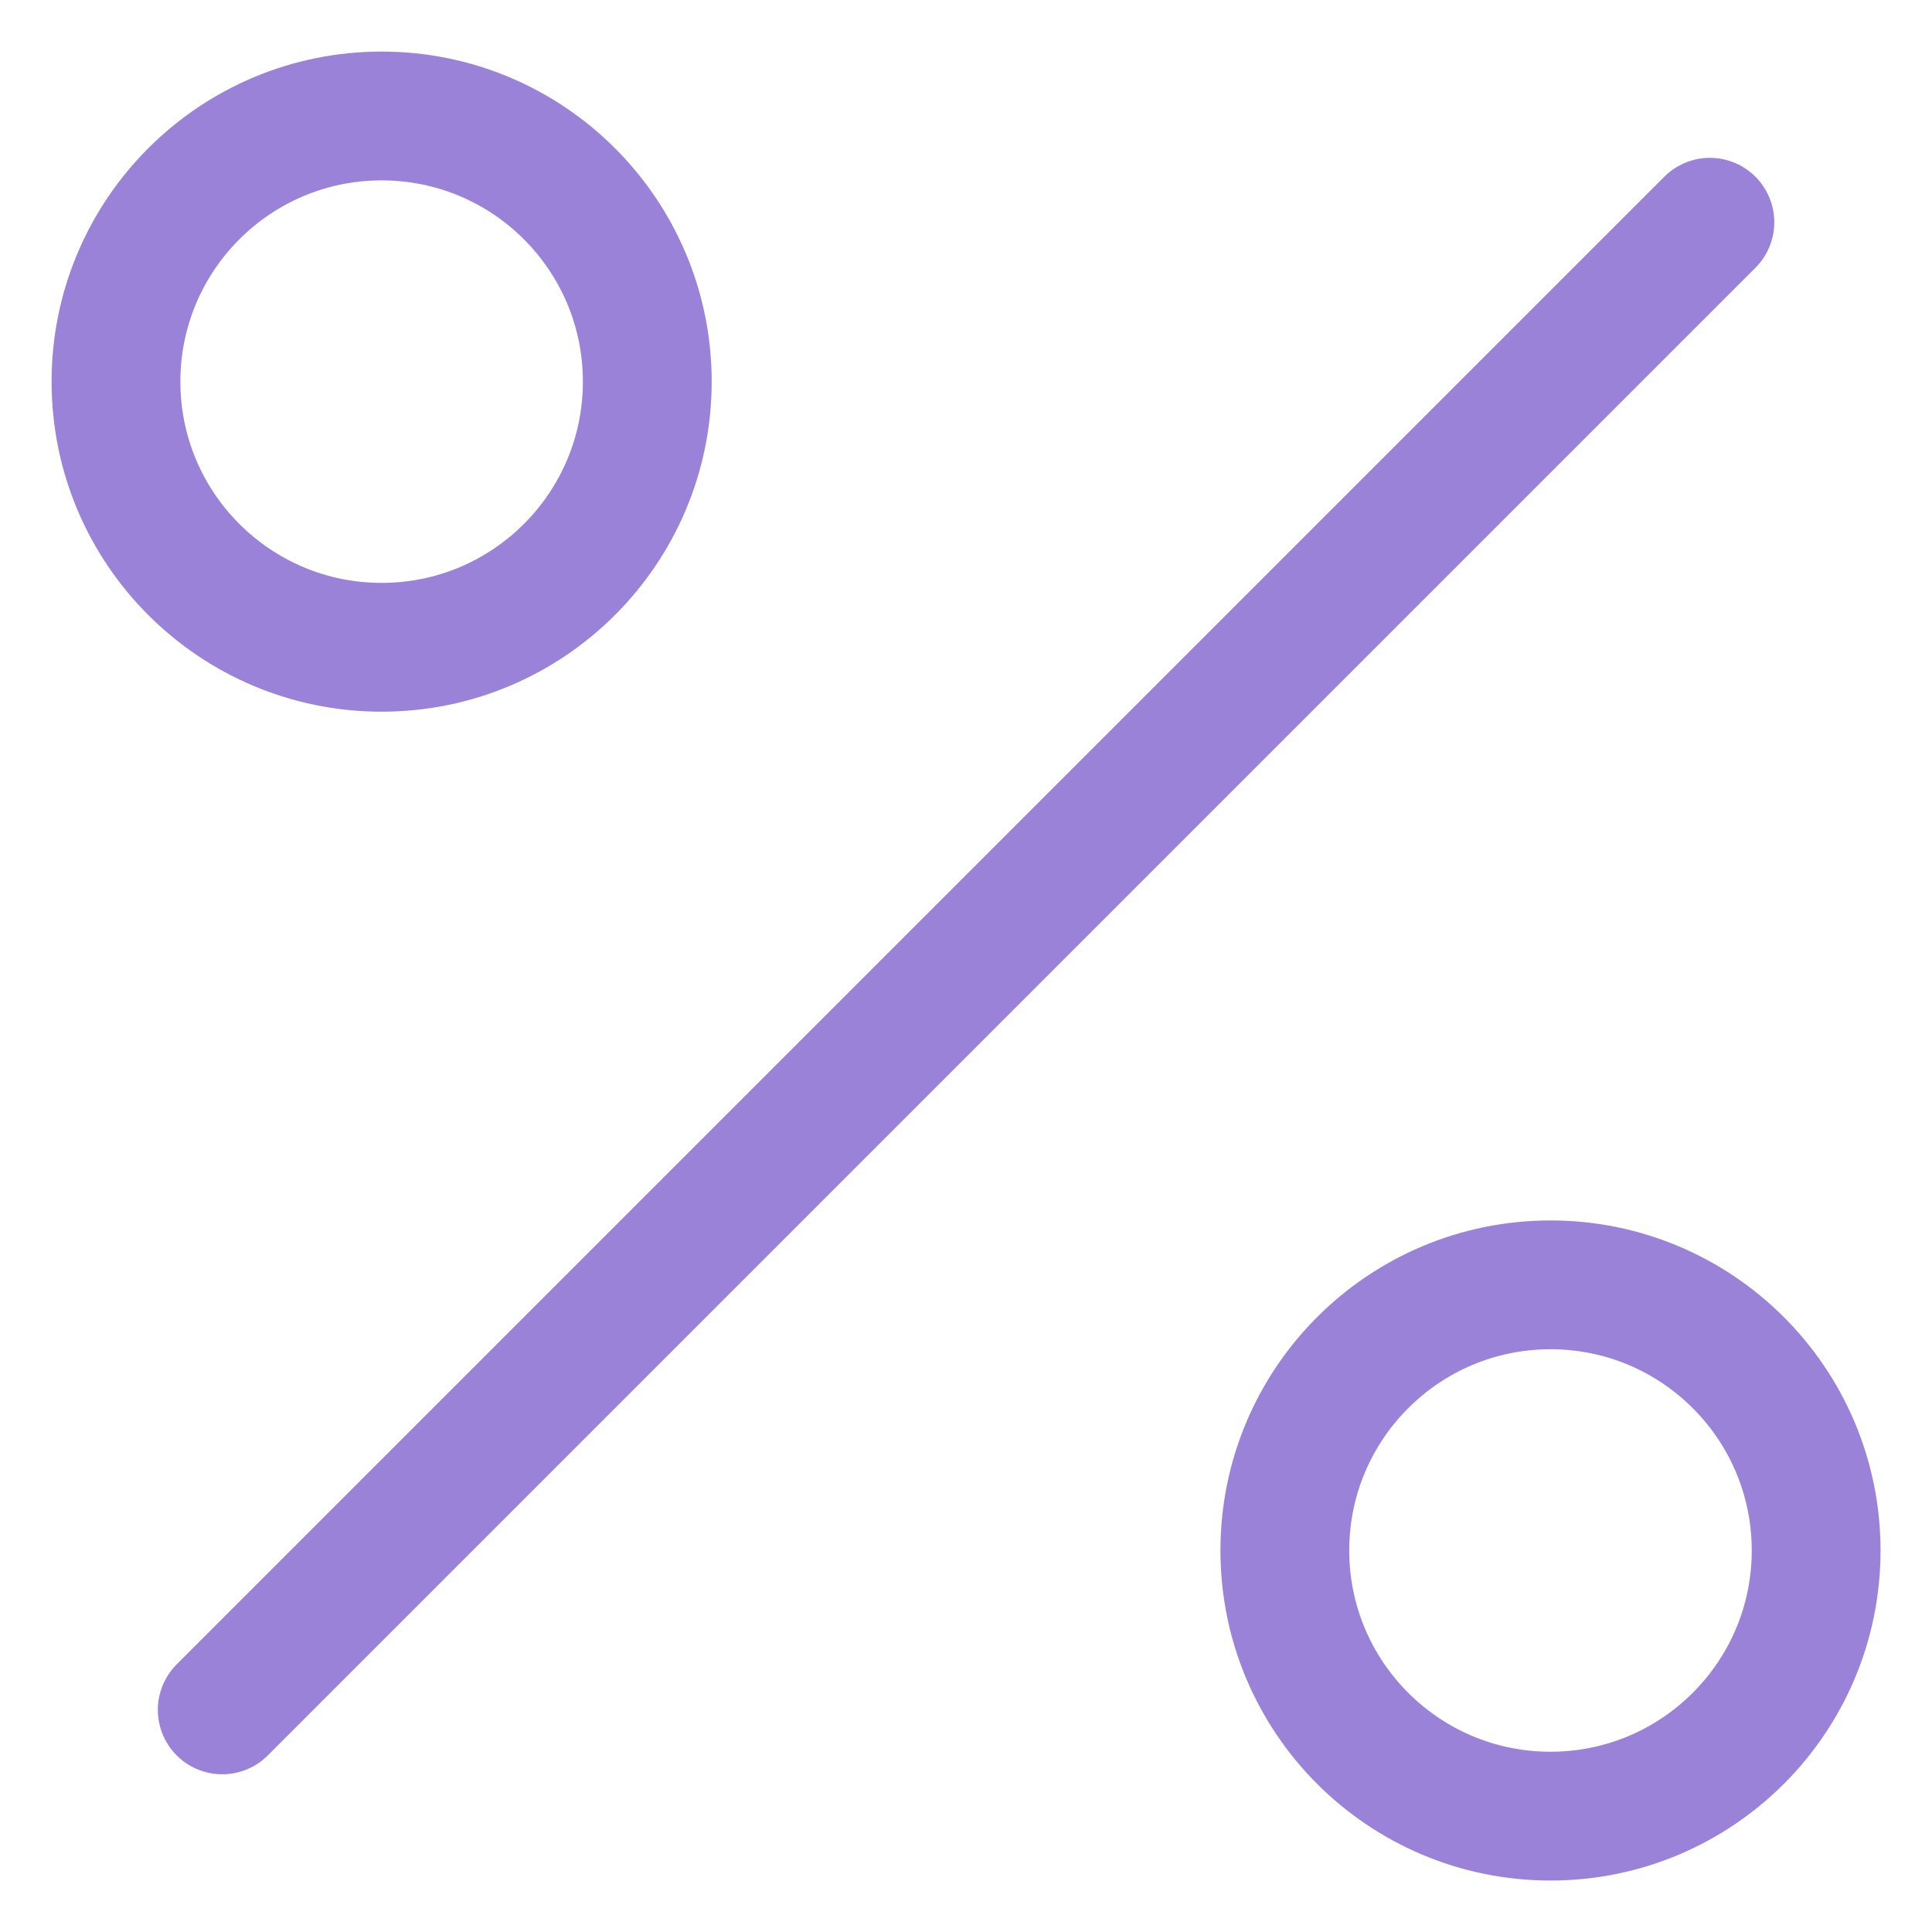
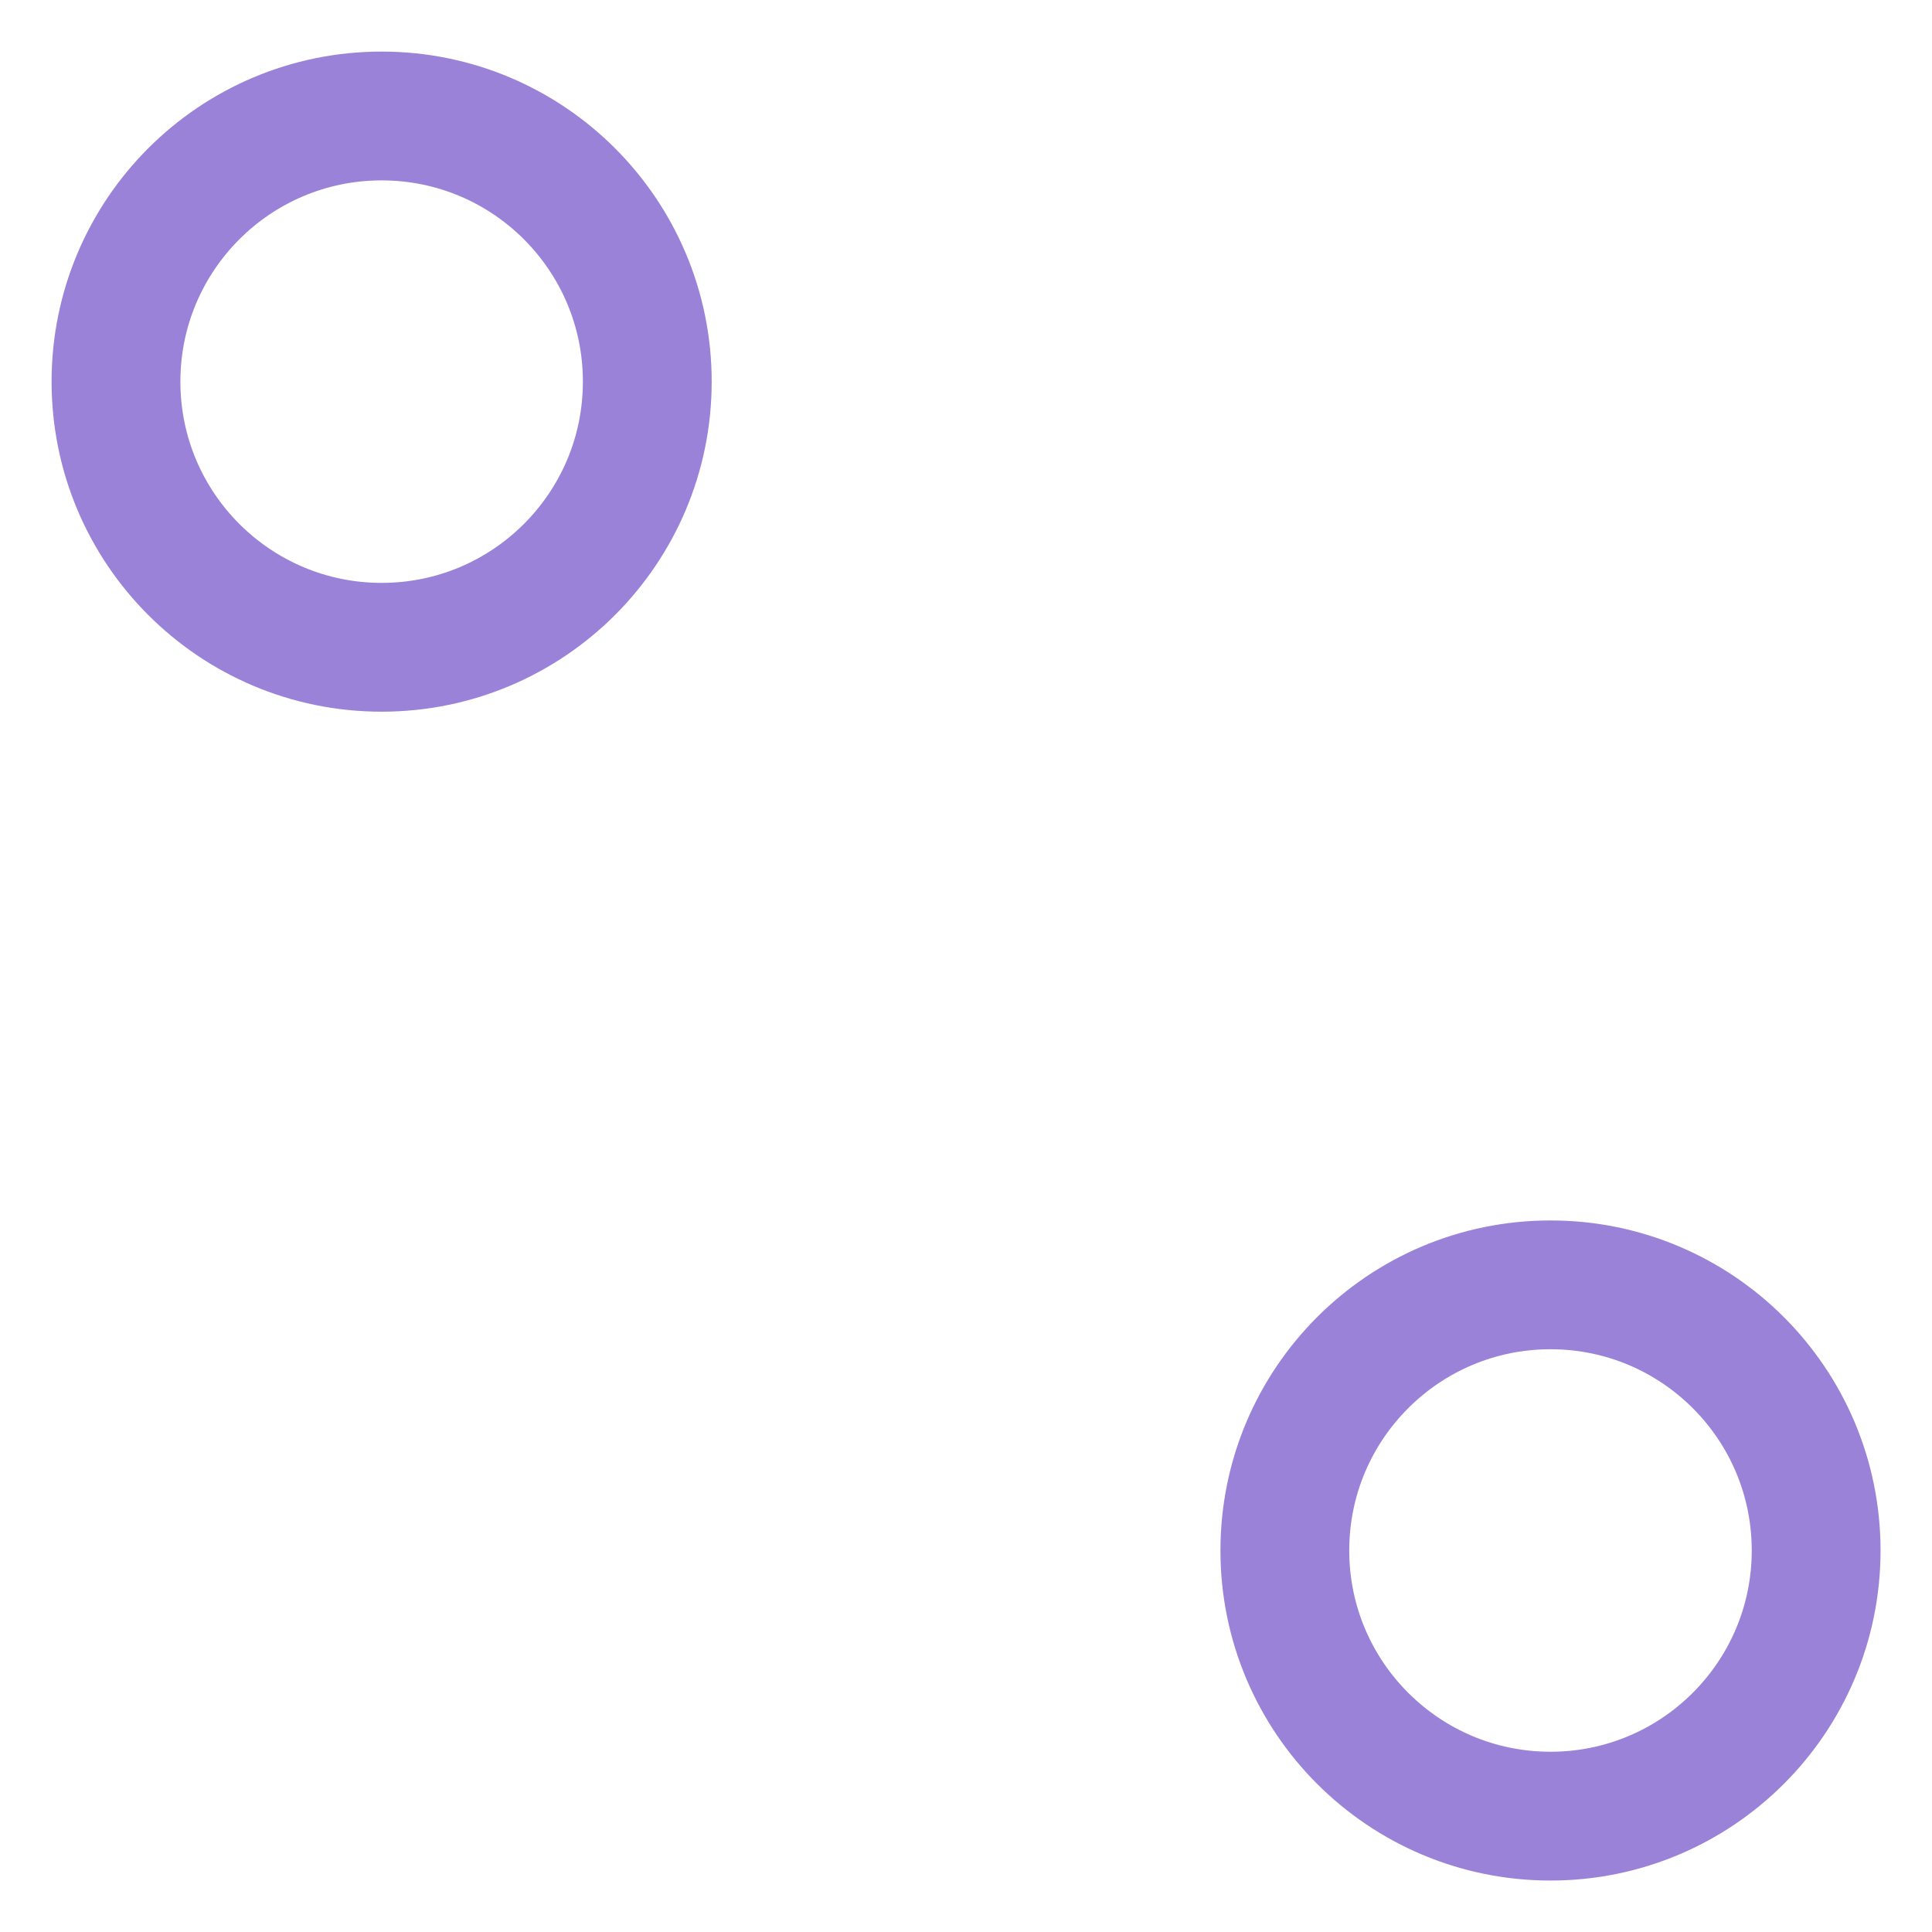
<svg xmlns="http://www.w3.org/2000/svg" width="30" height="30" viewBox="0 0 30 30" fill="none">
-   <path d="M26.551 3.451L3.451 26.551" stroke="#9982D8" stroke-width="2" stroke-linecap="round" stroke-linejoin="round" />
  <path d="M5.926 10.051C8.204 10.051 10.051 8.204 10.051 5.926C10.051 3.648 8.204 1.801 5.926 1.801C3.648 1.801 1.801 3.648 1.801 5.926C1.801 8.204 3.648 10.051 5.926 10.051Z" stroke="#9982D8" stroke-width="2" stroke-linecap="round" stroke-linejoin="round" />
-   <path d="M24.076 28.201C26.354 28.201 28.201 26.354 28.201 24.076C28.201 21.798 26.354 19.951 24.076 19.951C21.798 19.951 19.951 21.798 19.951 24.076C19.951 26.354 21.798 28.201 24.076 28.201Z" stroke="#9982D8" stroke-width="2" stroke-linecap="round" stroke-linejoin="round" />
+   <path d="M24.076 28.201C26.354 28.201 28.201 26.354 28.201 24.076C28.201 21.798 26.354 19.951 24.076 19.951C21.798 19.951 19.951 21.798 19.951 24.076C19.951 26.354 21.798 28.201 24.076 28.201" stroke="#9982D8" stroke-width="2" stroke-linecap="round" stroke-linejoin="round" />
</svg>